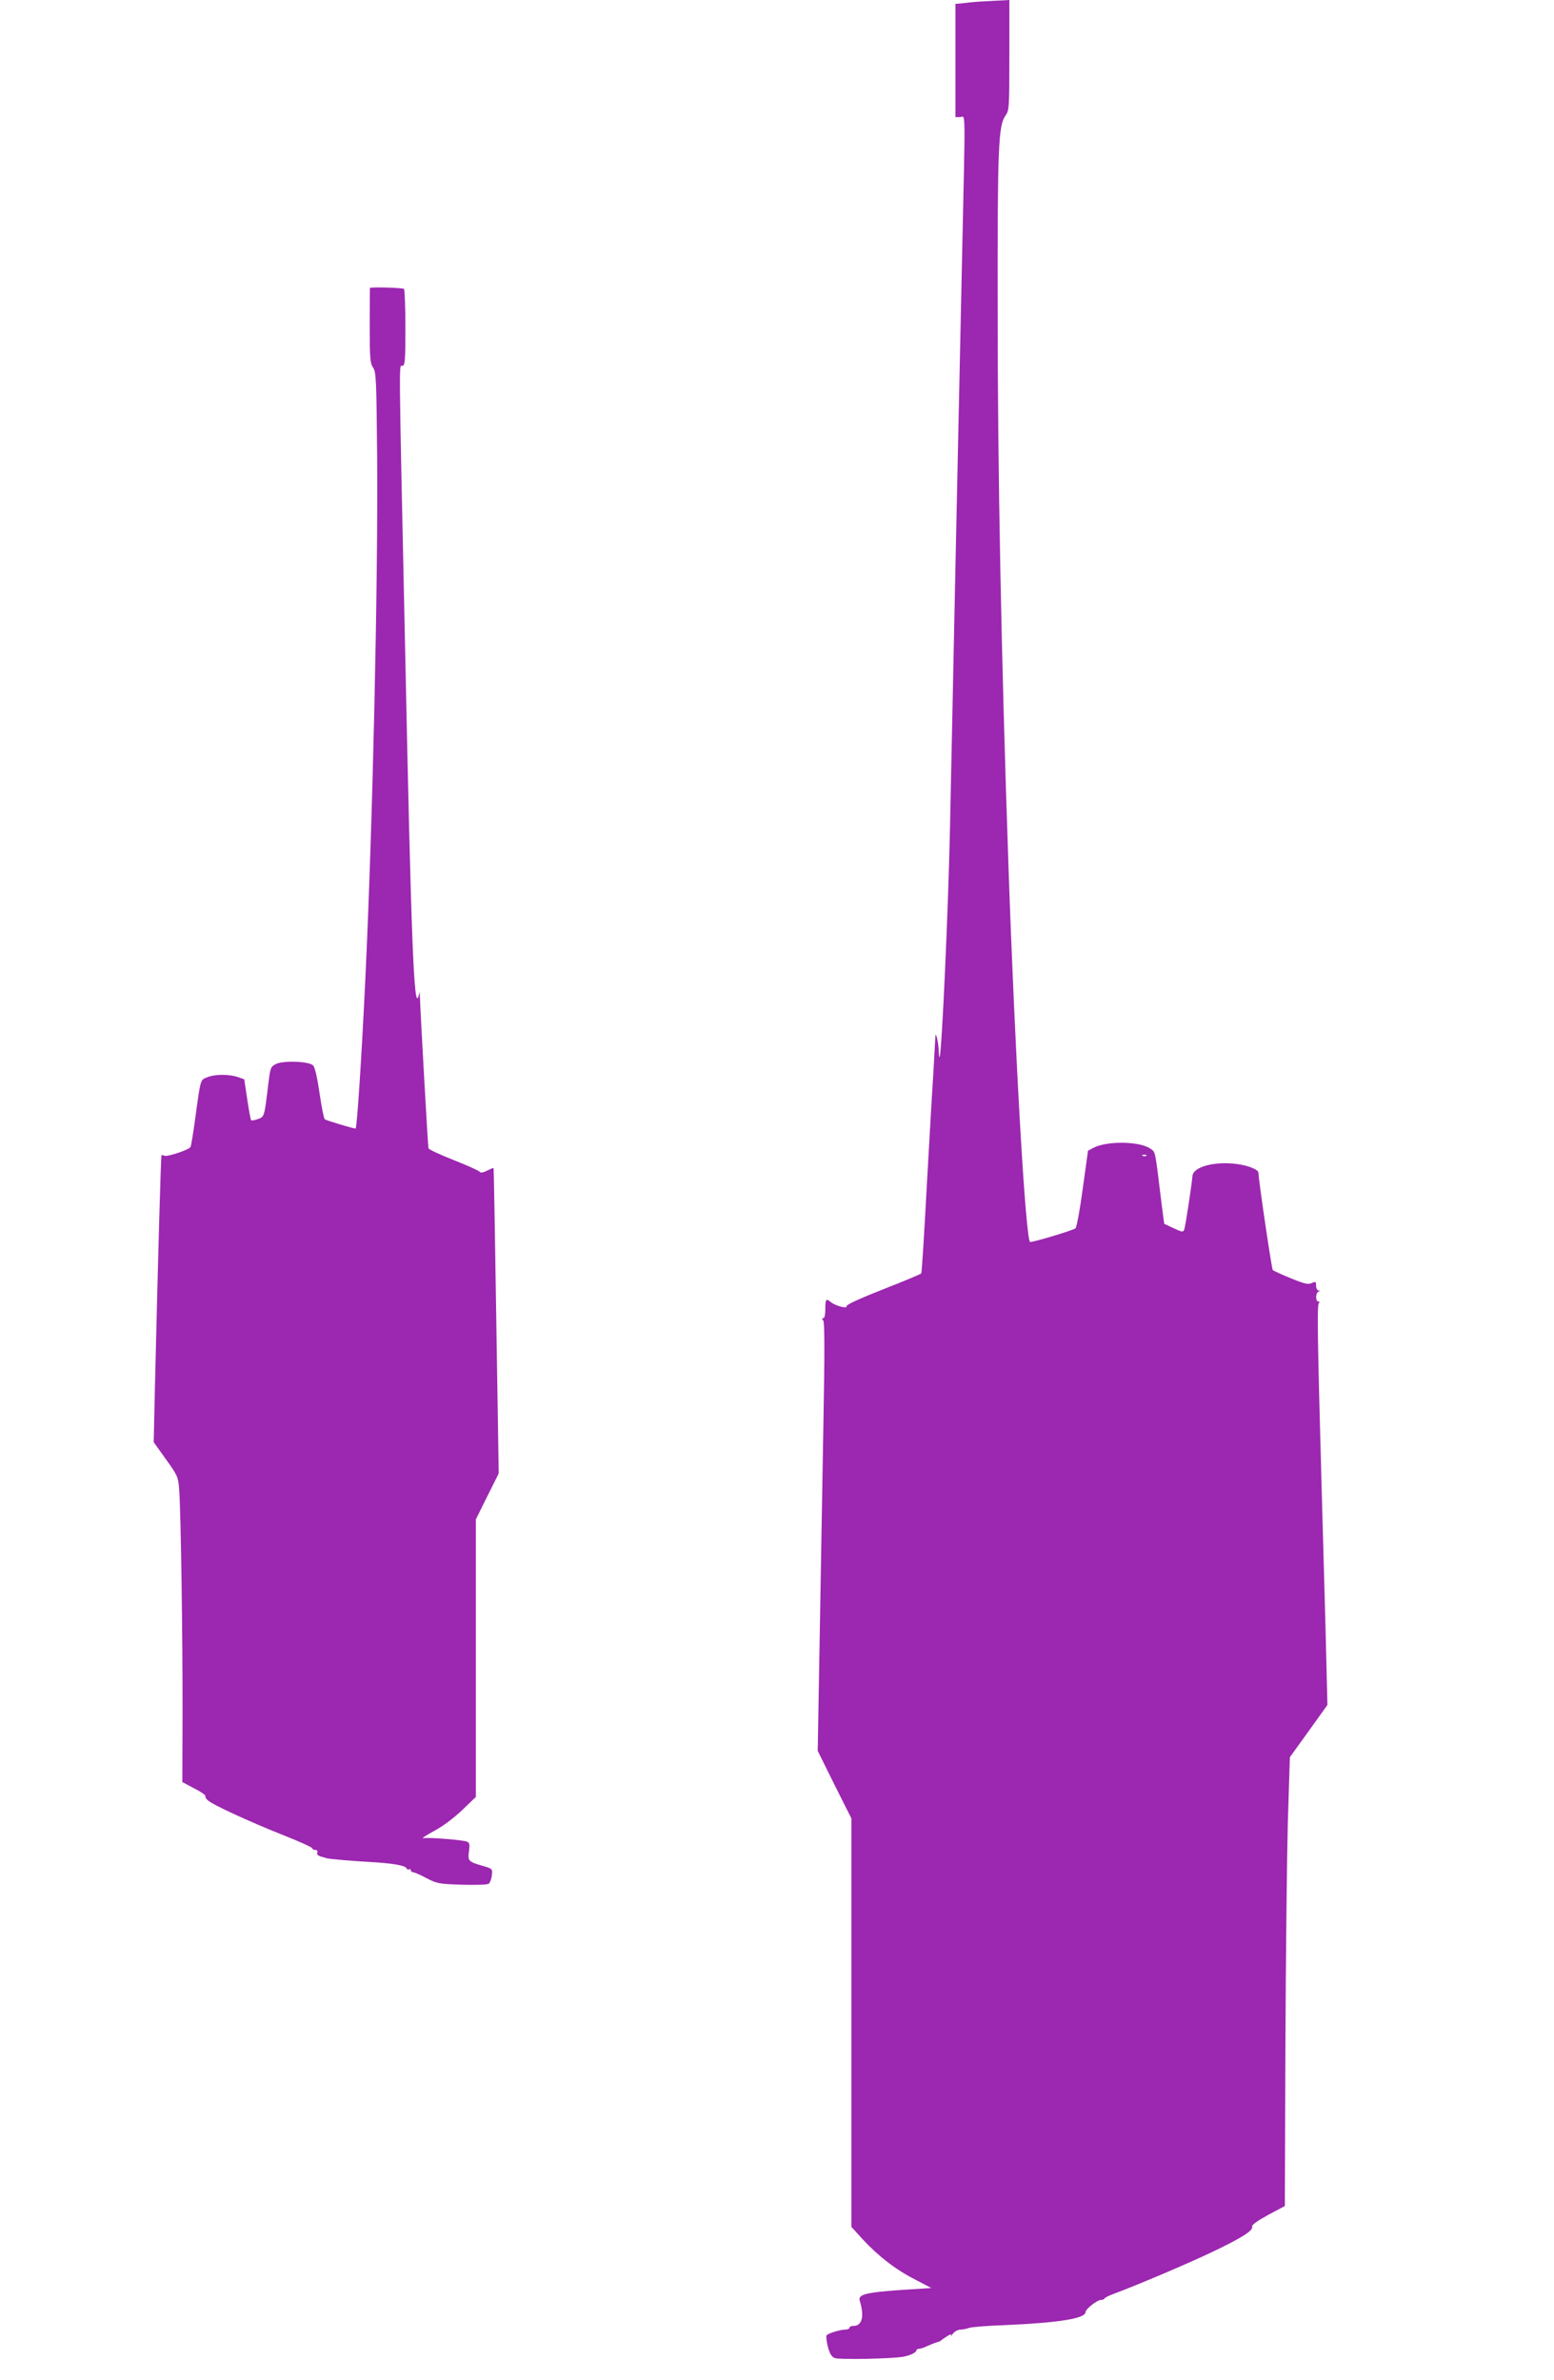
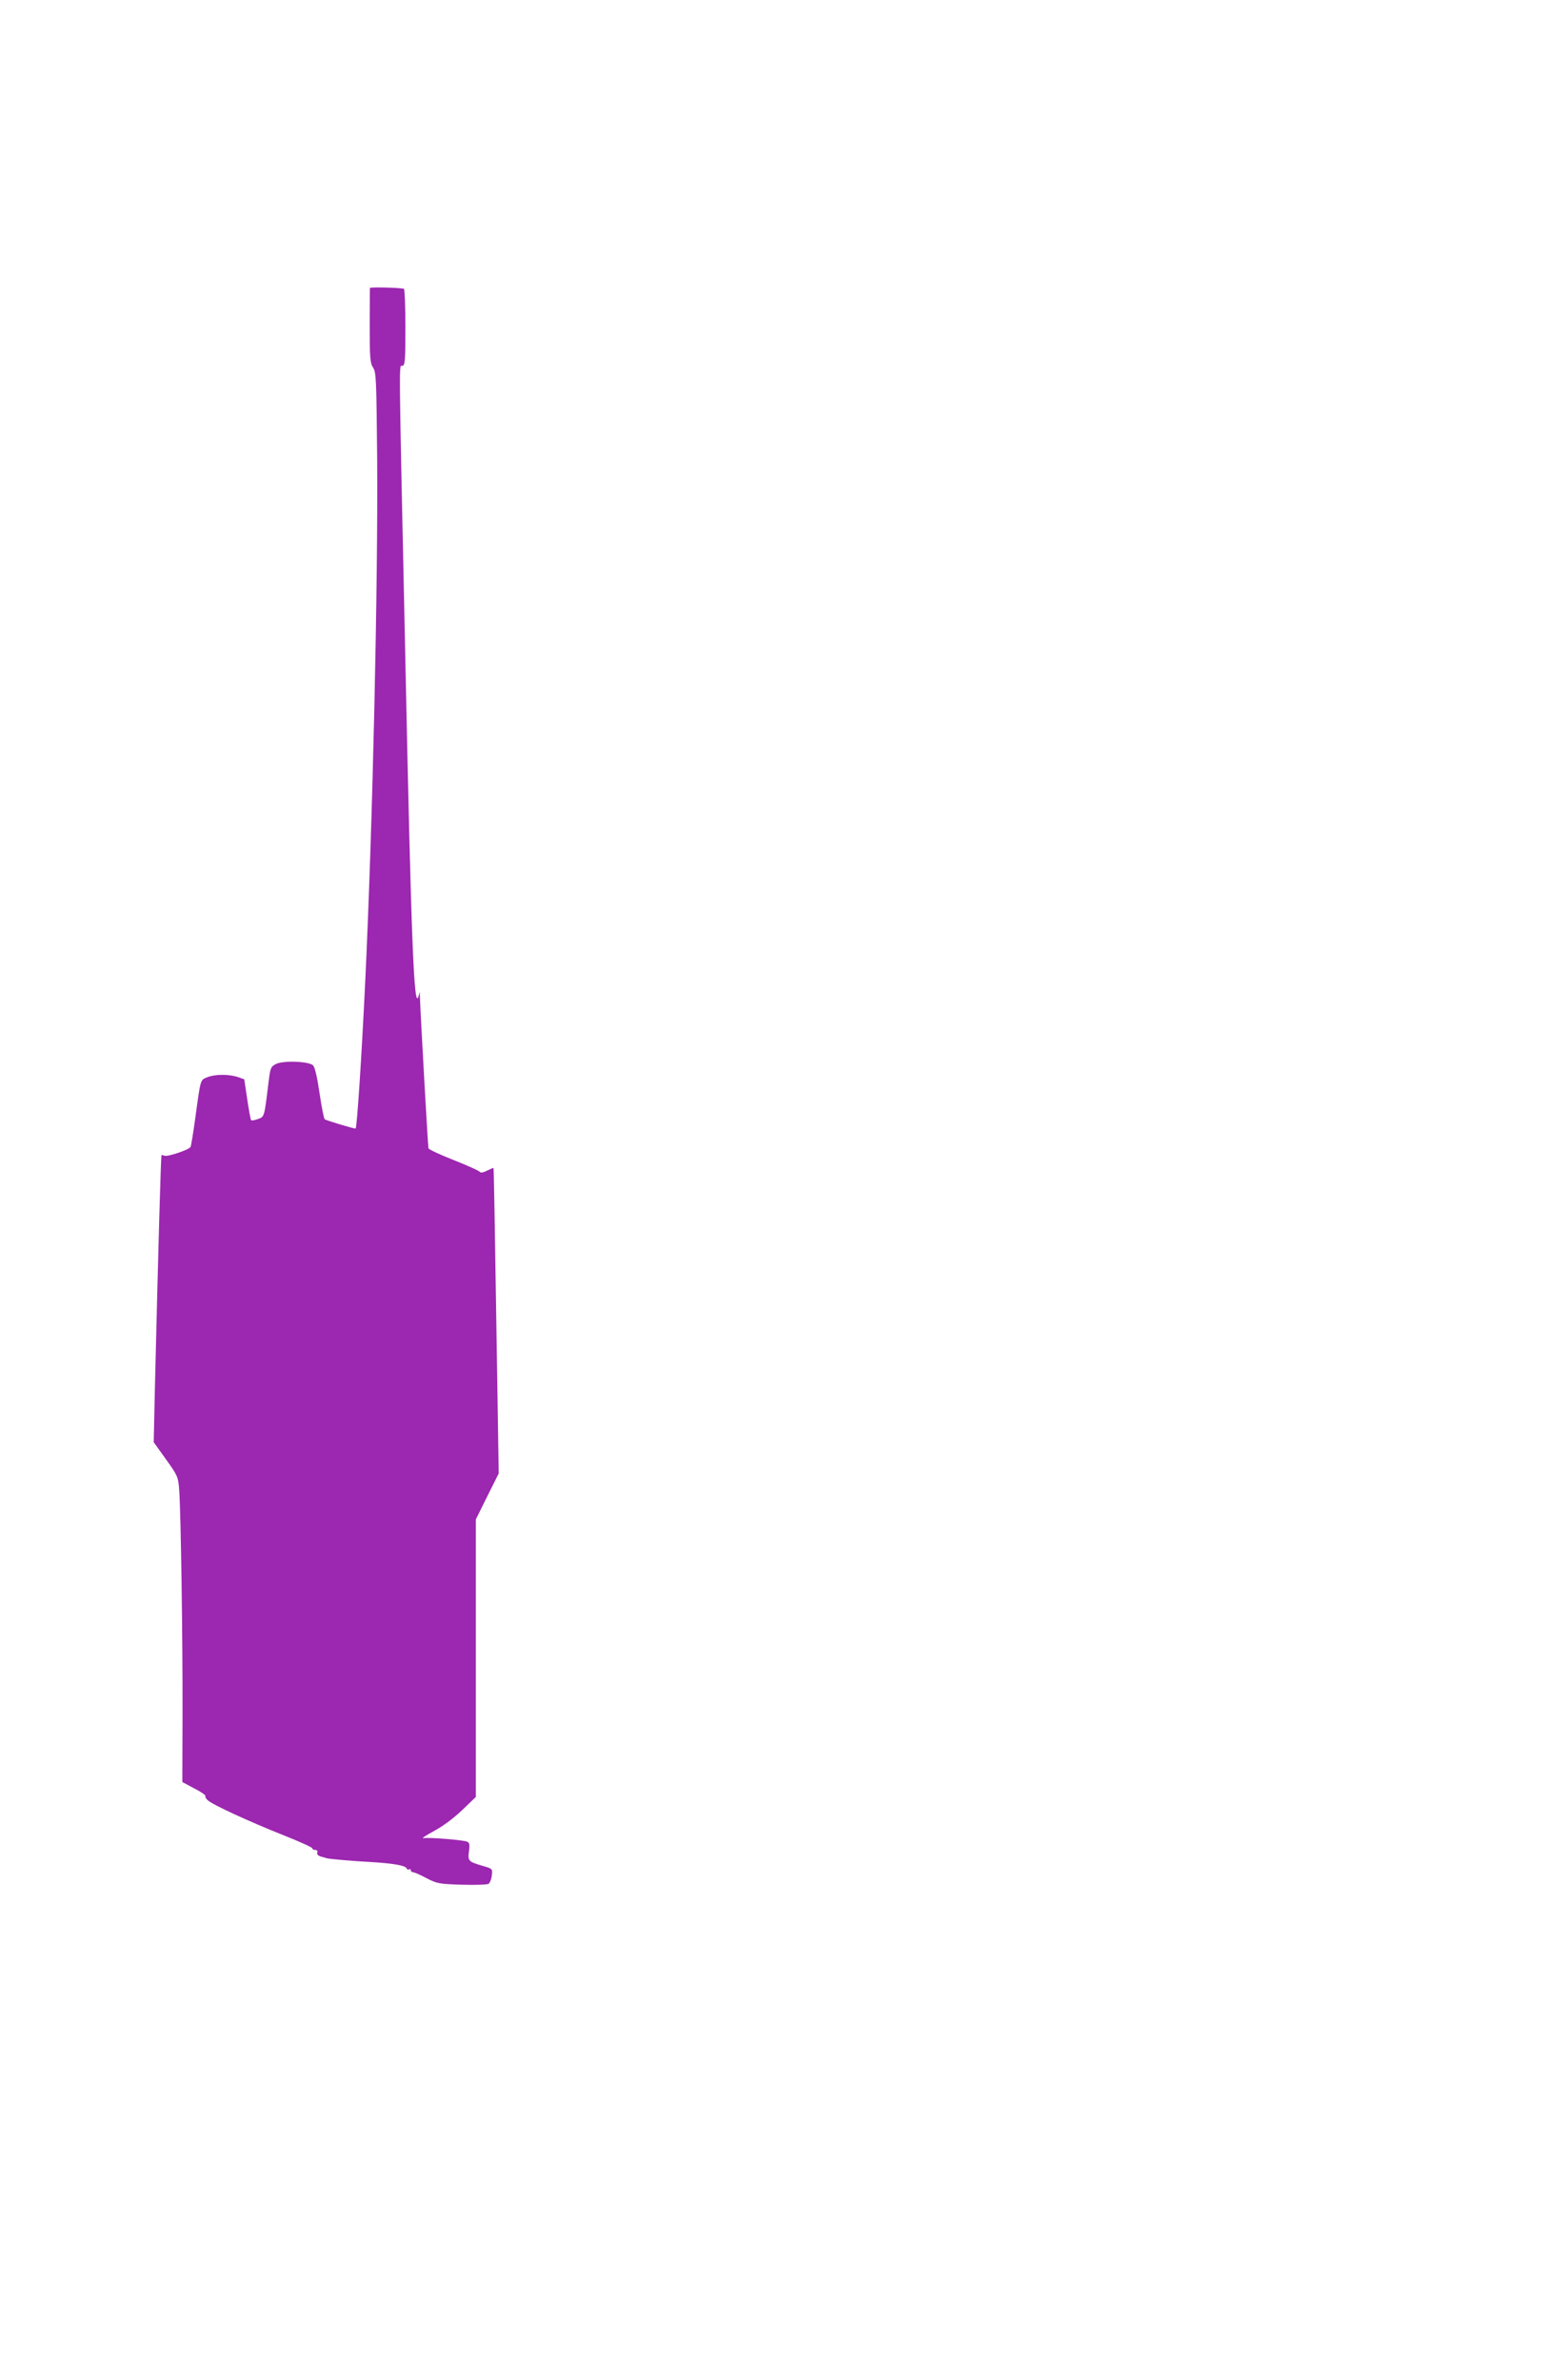
<svg xmlns="http://www.w3.org/2000/svg" version="1.0" width="836pt" height="1280pt" viewBox="0 0 836 1280" preserveAspectRatio="xMidYMid meet">
  <g transform="translate(0,1280) scale(0.1,-0.1)" fill="#9c27b0" stroke="none">
-     <path d="M5300 12793 c-30 -1 -79 -5 -107 -9 l-53 -5 0 -305 0 -304 25 0 c30 0 29 93 10 -781 -8 -376 -24 -1111 -35 -1634 -11 -522 -24 -1168 -30 -1435 -9 -415 -43 -1174 -55 -1205 -2 -5 -4 10 -5 35 -1 25 -6 56 -10 70 -7 22 -8 20 -9 -15 -1 -22 -6 -110 -11 -195 -6 -85 -21 -356 -35 -603 -13 -246 -26 -451 -29 -456 -3 -4 -96 -43 -206 -86 -127 -50 -199 -83 -196 -91 6 -15 -61 3 -85 23 -25 21 -29 16 -29 -37 0 -30 -4 -50 -11 -50 -8 0 -8 -4 0 -13 7 -10 8 -158 1 -533 -5 -285 -14 -803 -20 -1150 l-11 -631 90 -182 91 -181 0 -1098 0 -1099 60 -66 c84 -91 178 -164 282 -217 l88 -46 -168 -11 c-184 -13 -227 -24 -217 -57 26 -85 13 -136 -34 -136 -12 0 -21 -4 -21 -10 0 -5 -11 -10 -24 -10 -25 0 -86 -18 -99 -30 -4 -3 -1 -31 6 -60 11 -40 20 -56 38 -63 23 -9 302 -4 366 7 37 6 73 23 73 35 0 4 6 8 14 8 8 0 29 7 47 16 19 8 41 17 49 19 8 2 17 5 20 8 3 3 18 14 34 24 19 12 26 14 22 5 -4 -8 1 -4 10 9 9 12 27 22 40 22 12 0 33 4 46 9 13 5 97 12 188 15 299 13 440 36 440 71 0 16 63 65 83 65 9 0 17 3 19 8 2 4 23 15 48 24 139 52 404 165 534 227 159 76 220 115 212 136 -3 8 28 30 86 62 l90 48 3 855 c2 470 8 1013 13 1207 l11 352 101 140 101 141 -10 408 c-6 224 -16 580 -22 792 -22 796 -24 951 -14 961 5 6 5 9 -3 9 -16 0 -15 47 1 53 10 4 10 6 0 6 -7 1 -13 12 -13 26 0 22 -2 24 -23 14 -20 -9 -40 -4 -113 26 -49 20 -93 40 -97 44 -6 6 -77 488 -77 523 0 17 -50 38 -113 47 -120 17 -238 -14 -242 -64 -4 -49 -38 -272 -44 -287 -6 -16 -10 -16 -57 6 l-51 24 -13 98 c-37 303 -33 286 -60 305 -55 41 -233 44 -307 6 l-30 -16 -28 -203 c-15 -112 -33 -208 -39 -214 -9 -10 -222 -74 -244 -74 -24 0 -81 987 -117 2025 -39 1138 -58 2112 -58 3005 -1 864 4 975 42 1028 20 29 21 39 21 326 l0 296 -37 -2 c-21 -1 -63 -3 -93 -5z m867 -6209 c-3 -3 -12 -4 -19 -1 -8 3 -5 6 6 6 11 1 17 -2 13 -5z" />
    <path d="M1990 11251 c0 -3 -1 -95 -1 -203 0 -173 2 -201 18 -225 17 -25 18 -65 22 -488 5 -676 -24 -1970 -64 -2810 -20 -420 -45 -795 -52 -795 -13 0 -159 44 -166 50 -5 4 -17 67 -28 141 -12 83 -25 140 -35 149 -22 22 -162 27 -200 7 -29 -15 -30 -20 -42 -119 -20 -166 -20 -165 -55 -177 -16 -6 -33 -9 -36 -6 -3 3 -12 54 -21 113 l-16 107 -34 12 c-48 16 -124 16 -165 -1 -38 -16 -35 -4 -65 -224 -11 -79 -22 -147 -25 -151 -8 -15 -124 -54 -140 -47 -8 3 -15 4 -16 3 -4 -17 -17 -485 -36 -1268 l-6 -276 66 -92 c63 -88 66 -95 71 -164 9 -116 19 -800 18 -1202 l-1 -370 64 -34 c36 -18 63 -37 60 -41 -2 -4 3 -15 13 -23 26 -24 224 -115 405 -187 86 -34 157 -66 157 -71 0 -5 7 -9 16 -9 10 0 14 -6 11 -14 -4 -9 4 -17 21 -22 15 -4 29 -8 32 -9 16 -4 141 -15 235 -20 122 -7 188 -19 193 -35 2 -5 8 -8 13 -4 5 3 9 0 9 -5 0 -6 6 -11 13 -11 6 0 39 -14 72 -32 56 -29 68 -31 190 -35 72 -2 136 0 144 5 7 6 15 26 17 45 4 35 4 36 -48 51 -79 23 -82 27 -75 79 5 37 3 46 -11 52 -25 9 -208 24 -234 18 -13 -2 13 15 57 39 49 26 107 70 152 113 l73 70 0 746 0 747 61 123 62 124 -13 820 c-7 451 -13 821 -15 823 -1 1 -16 -5 -34 -14 -21 -11 -36 -13 -40 -7 -3 6 -66 34 -139 63 -73 29 -135 57 -137 64 -3 9 -43 723 -46 816 l-1 25 -7 -25 c-24 -78 -39 303 -71 1845 -36 1671 -34 1543 -15 1547 14 3 16 31 16 208 0 113 -4 206 -8 207 -26 6 -183 10 -183 4z" />
  </g>
</svg>